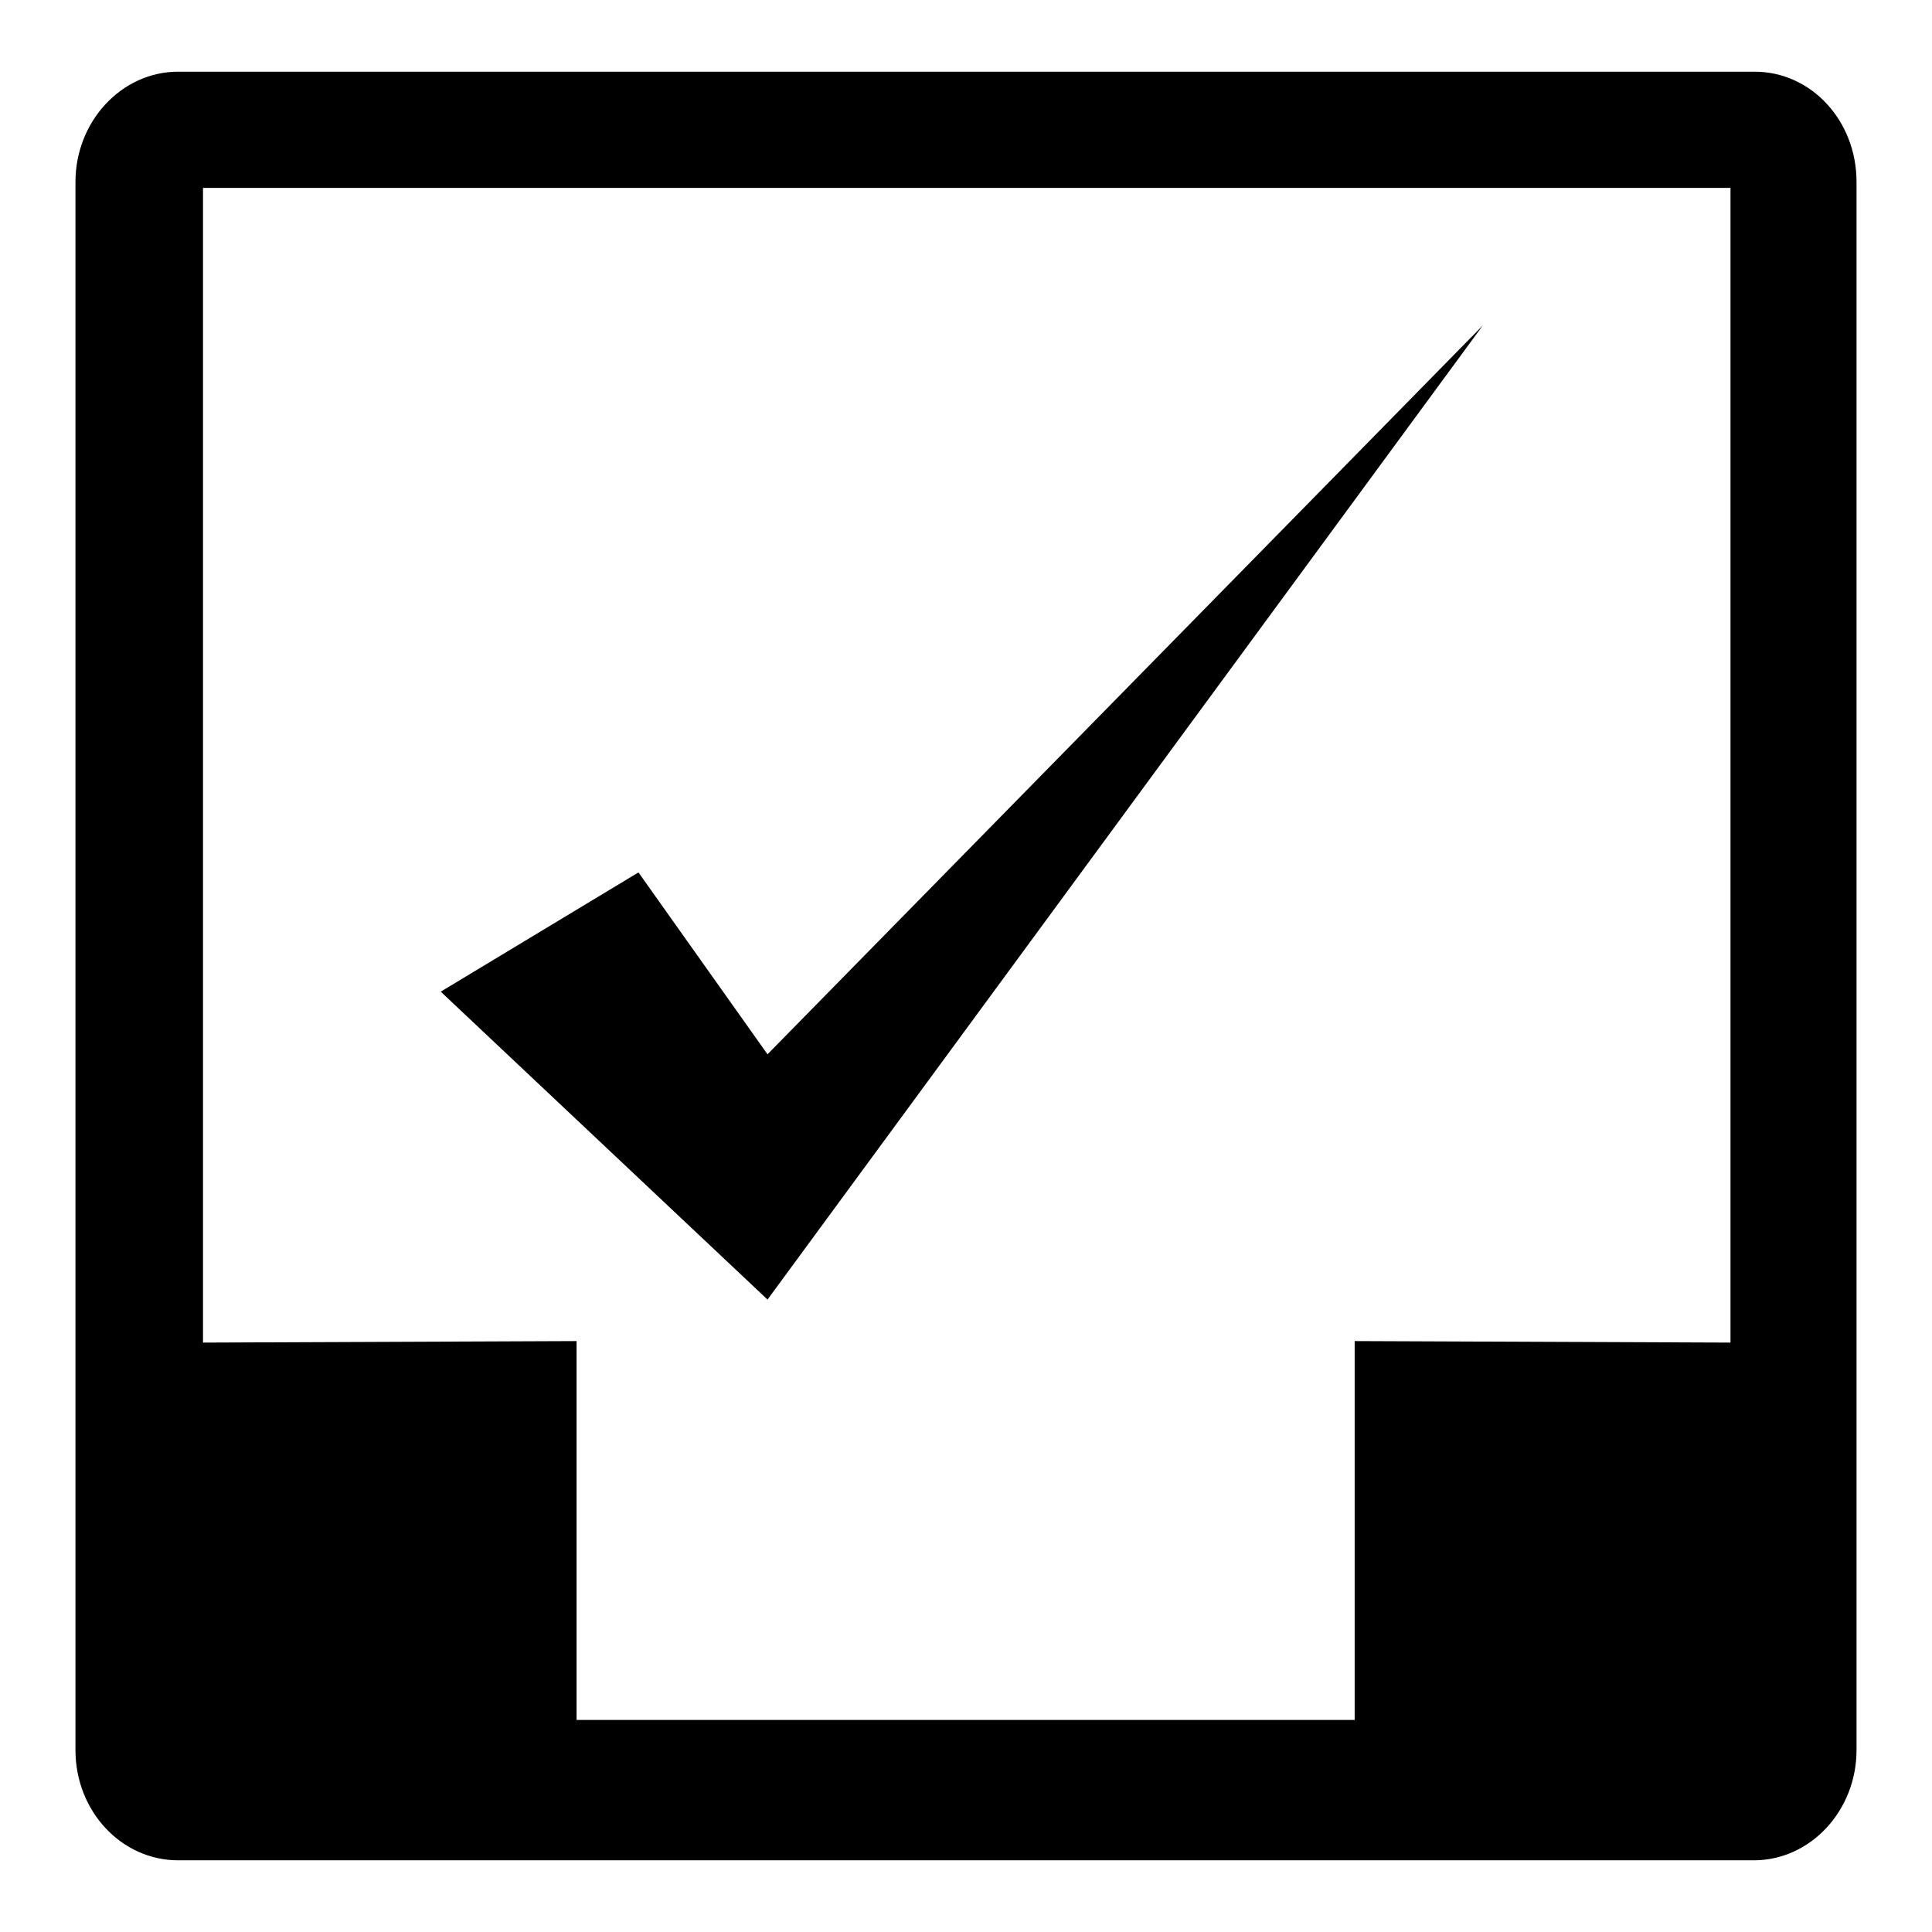
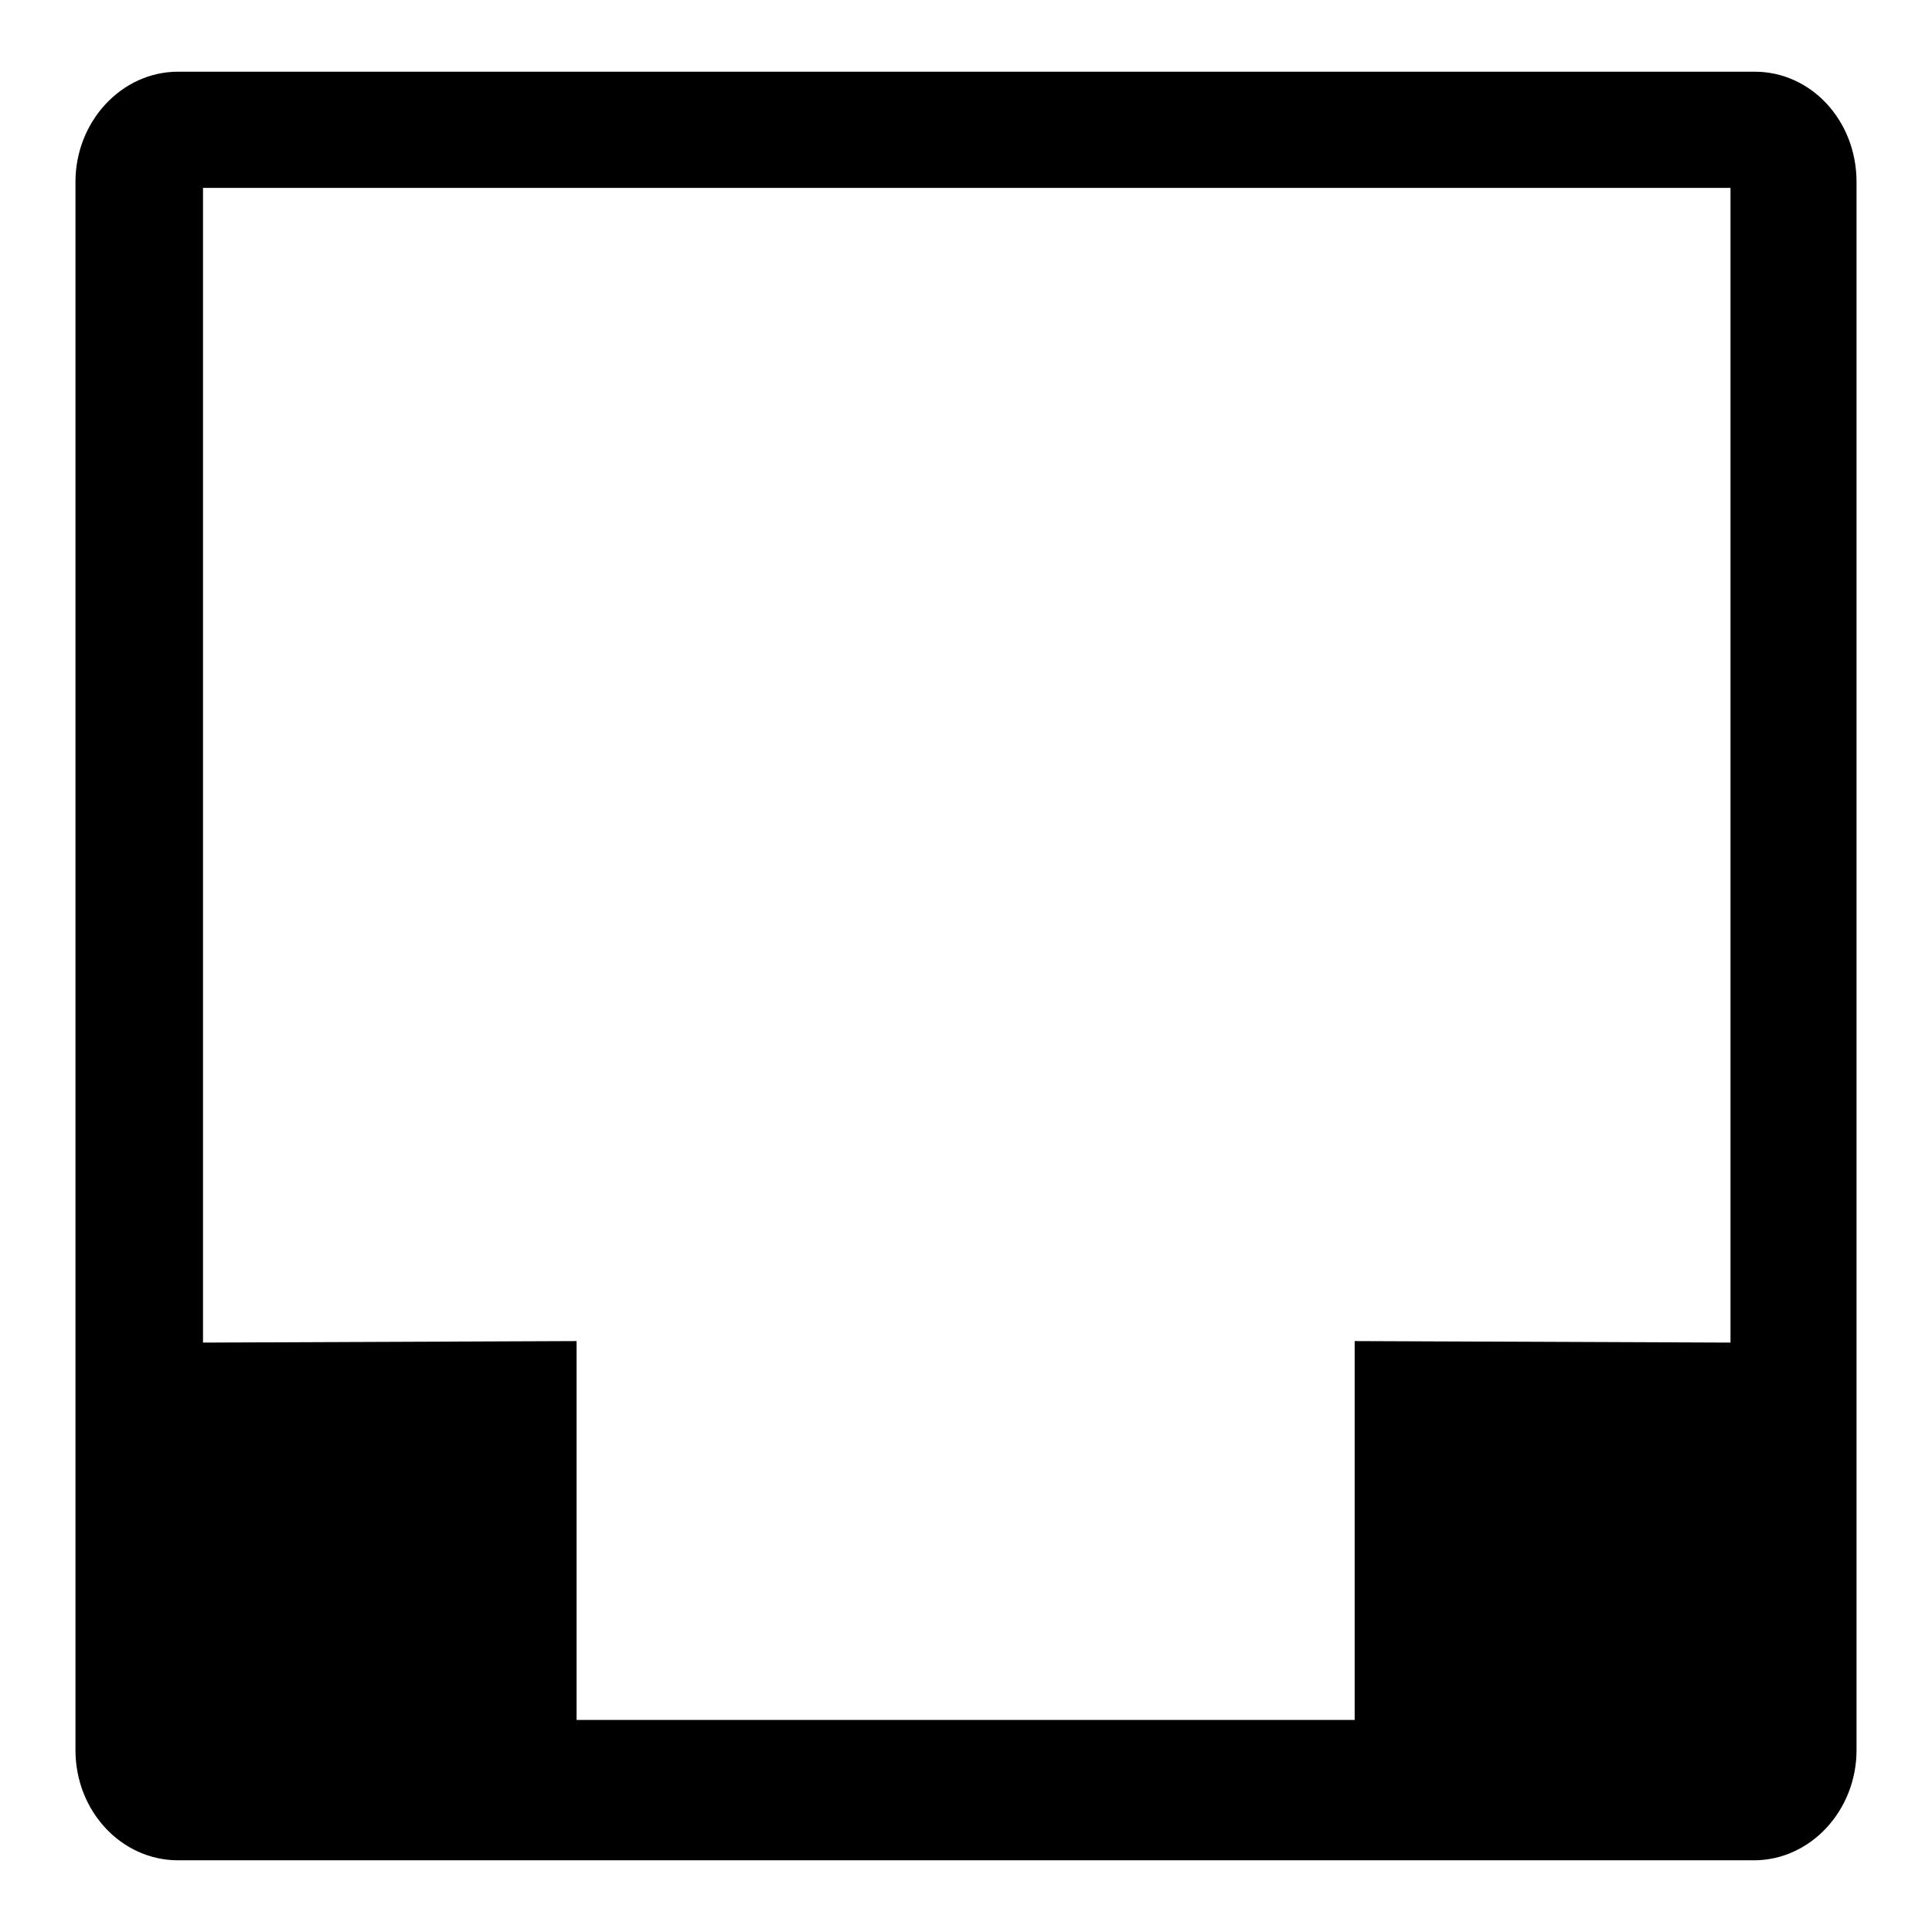
<svg xmlns="http://www.w3.org/2000/svg" version="1.1" x="0px" y="0px" viewBox="0 0 256 256" enable-background="new 0 0 256 256" xml:space="preserve">
  <g>
    <g>
      <path fill="#000000" d="M246,231.9c0,8-6.1,14.6-13.6,14.6H23.6c-7.5,0-13.6-6.5-13.6-14.6V24.1c0-8,6.1-14.6,13.6-14.6h208.9c7.5,0,13.5,6.5,13.5,14.6V231.9z M26.9,24.9v153l49.5-0.2v50.2h103.1v-50.2l49.8,0.2v-153H26.9z" />
-       <path fill="#000000" d="M84.6,115.6l-26.2,15.8l43.3,40.8l94.8-129.1l-94.8,96.6L84.6,115.6z" />
    </g>
  </g>
</svg>